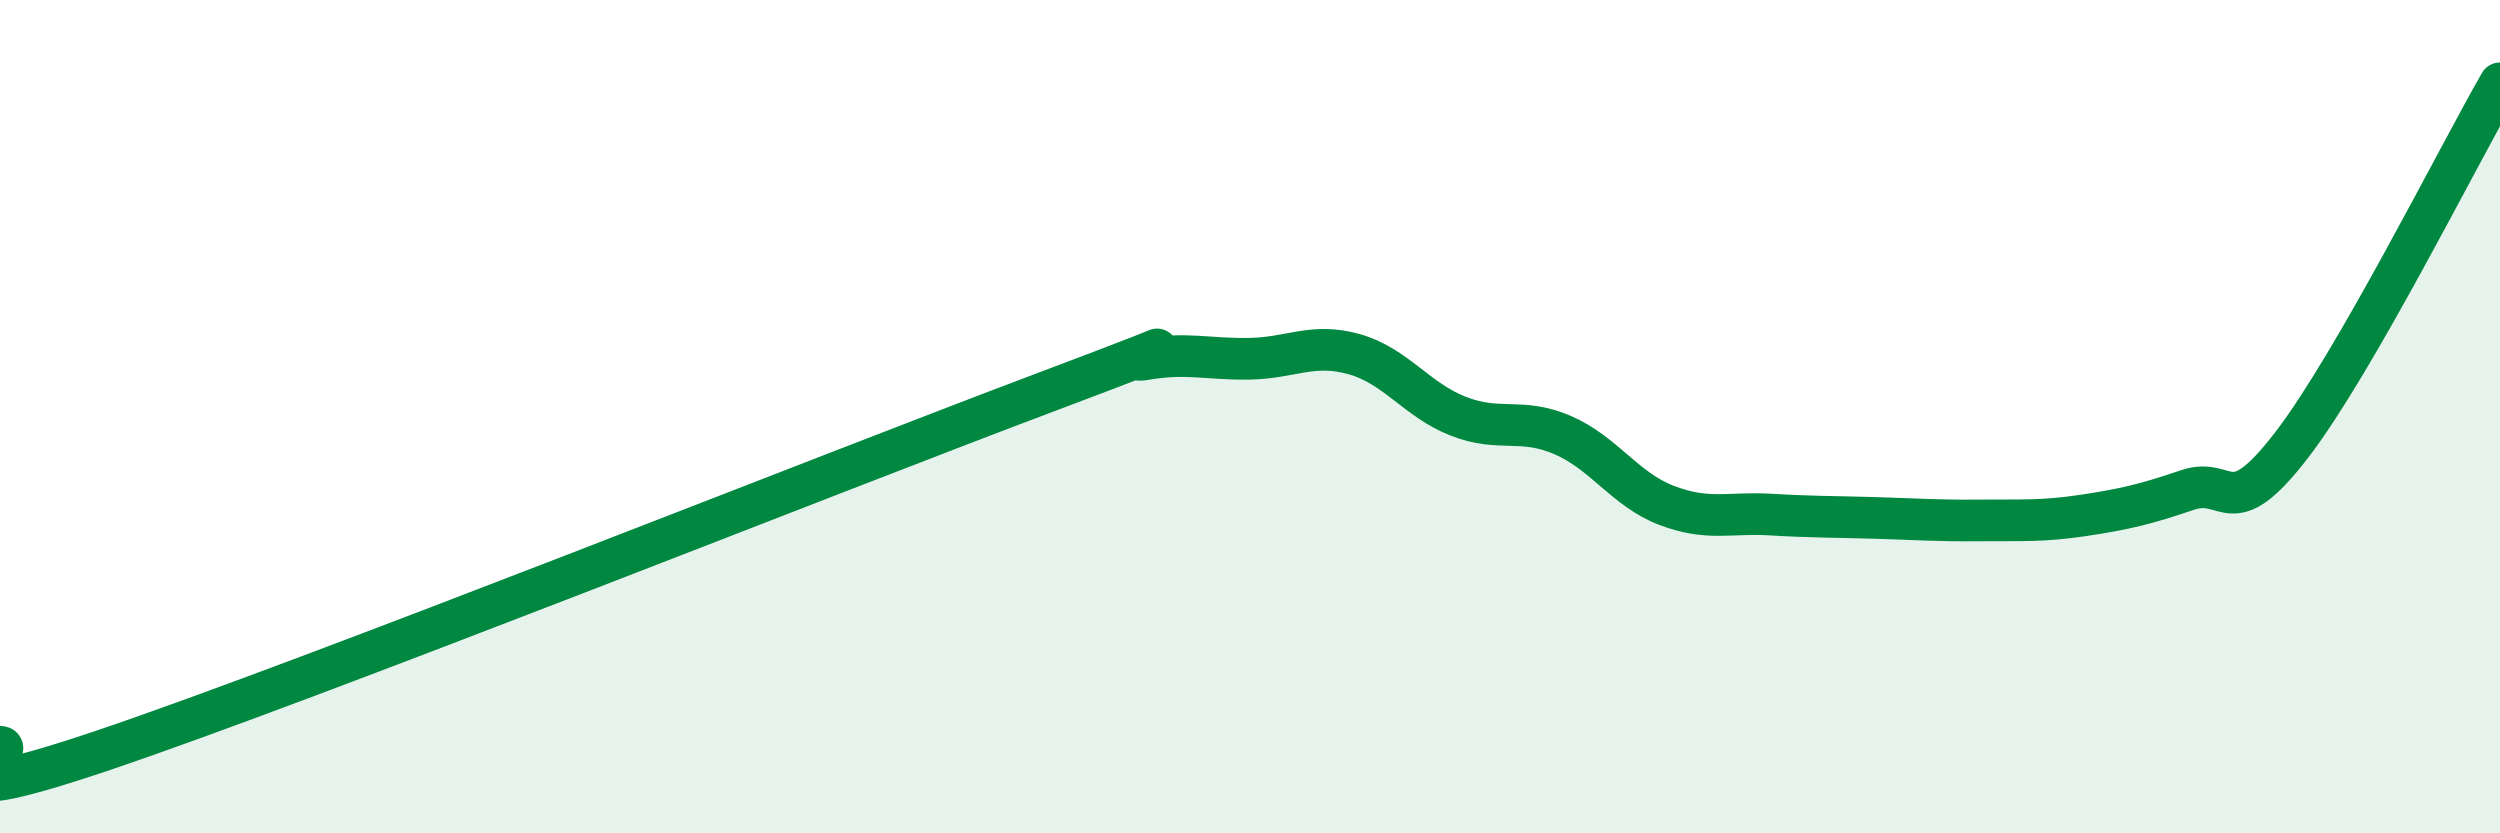
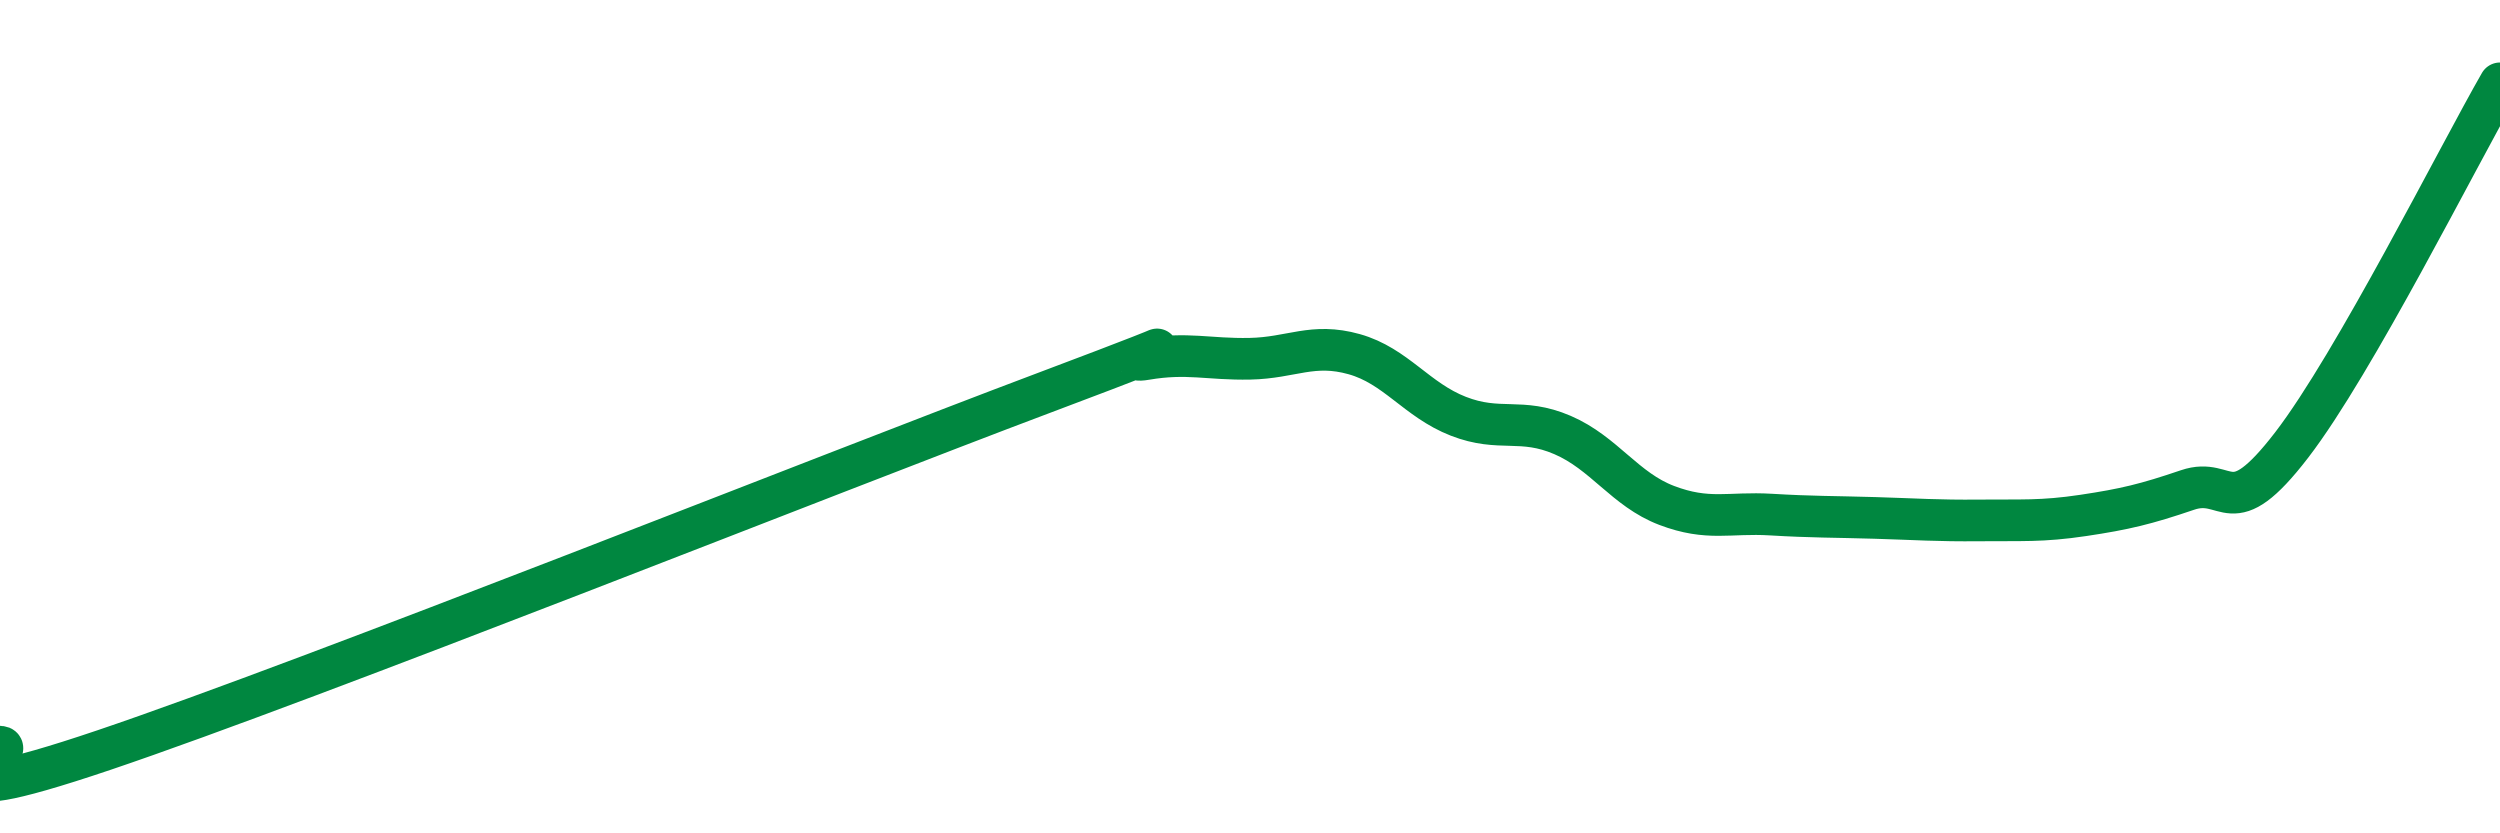
<svg xmlns="http://www.w3.org/2000/svg" width="60" height="20" viewBox="0 0 60 20">
-   <path d="M 0,17.92 C 0.5,17.94 -2.5,19.69 2.5,18 C 7.5,16.31 20,11.33 25,9.45 C 30,7.57 26.5,8.79 27.5,8.62 C 28.5,8.45 29,8.63 30,8.61 C 31,8.59 31.5,8.22 32.5,8.5 C 33.5,8.78 34,9.6 35,9.99 C 36,10.38 36.5,10.01 37.5,10.44 C 38.5,10.87 39,11.75 40,12.13 C 41,12.51 41.5,12.29 42.5,12.35 C 43.5,12.41 44,12.4 45,12.43 C 46,12.46 46.5,12.5 47.5,12.49 C 48.5,12.48 49,12.52 50,12.37 C 51,12.22 51.5,12.1 52.5,11.76 C 53.5,11.42 53.5,12.63 55,10.68 C 56.5,8.73 59,3.74 60,2L60 20L0 20Z" fill="#008740" opacity="0.1" stroke-linecap="round" stroke-linejoin="round" />
  <path d="M 0,17.92 C 0.5,17.94 -2.5,19.69 2.5,18 C 7.5,16.31 20,11.33 25,9.45 C 30,7.57 26.5,8.79 27.5,8.62 C 28.5,8.45 29,8.63 30,8.61 C 31,8.59 31.5,8.22 32.5,8.5 C 33.5,8.78 34,9.6 35,9.99 C 36,10.38 36.5,10.01 37.5,10.44 C 38.5,10.87 39,11.75 40,12.13 C 41,12.51 41.5,12.29 42.5,12.35 C 43.5,12.41 44,12.4 45,12.43 C 46,12.46 46.5,12.5 47.5,12.49 C 48.5,12.48 49,12.52 50,12.37 C 51,12.22 51.5,12.1 52.5,11.76 C 53.5,11.42 53.5,12.63 55,10.68 C 56.5,8.73 59,3.74 60,2" stroke="#008740" stroke-width="1" fill="none" stroke-linecap="round" stroke-linejoin="round" />
</svg>